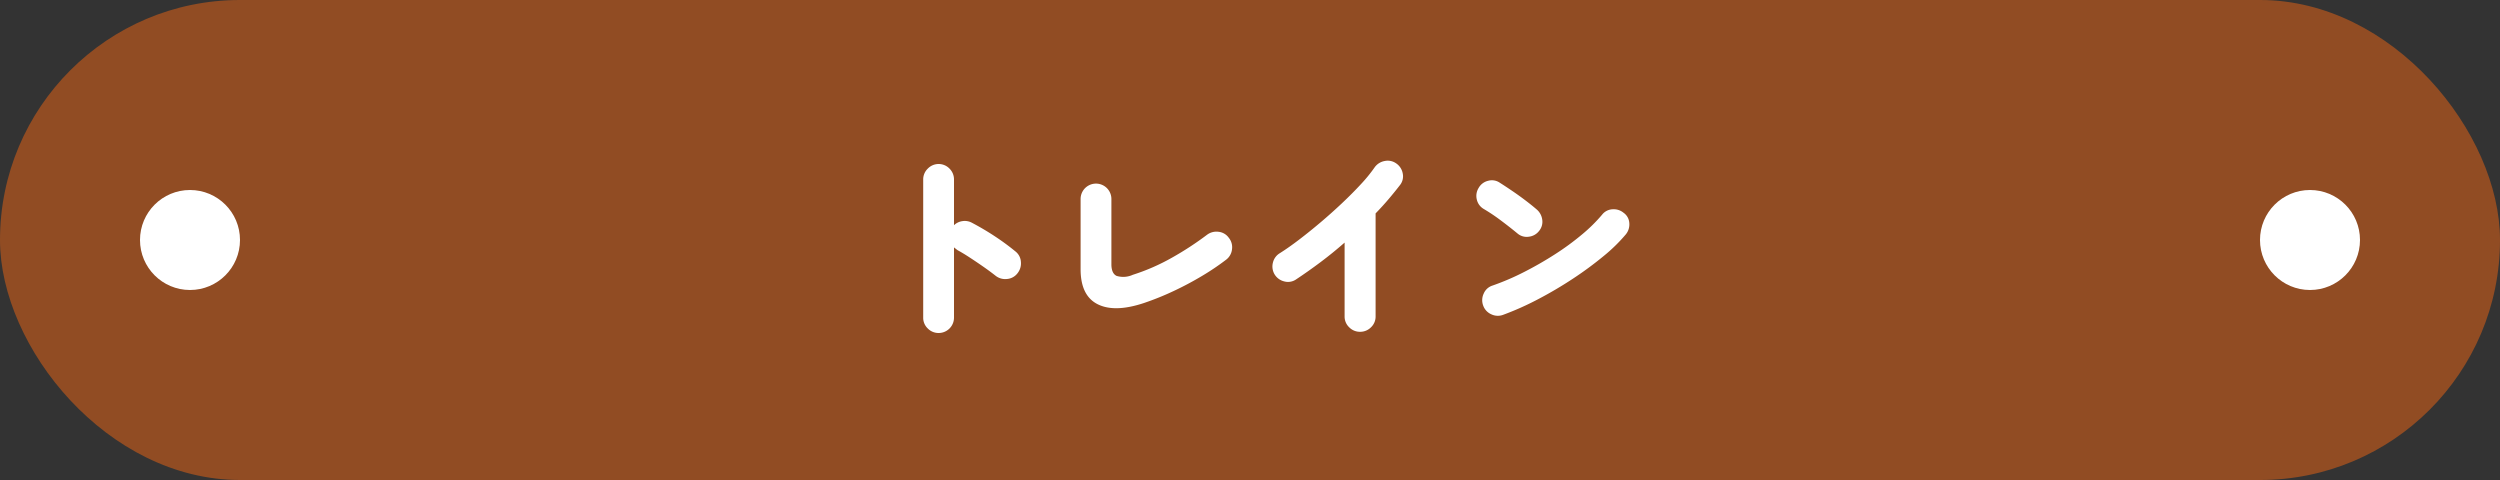
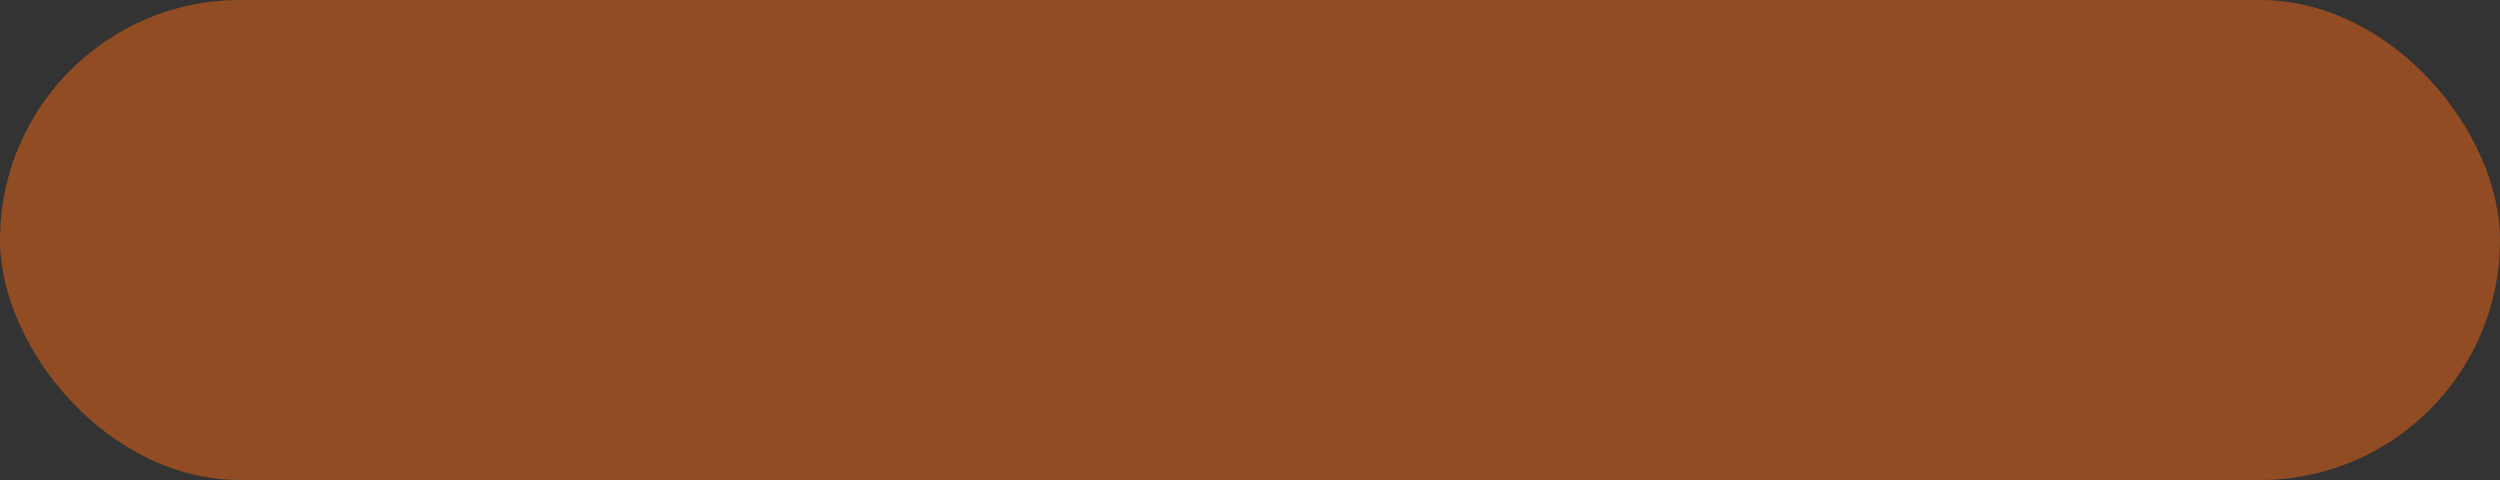
<svg xmlns="http://www.w3.org/2000/svg" width="250" height="48">
  <rect width="100%" height="100%" fill="#333333" stroke="none" />
  <g data-name="グループ 82">
    <g data-name="グループ 81" transform="translate(-69 -1705)">
      <rect width="250" height="48" fill="#914c23" data-name="長方形 7" rx="24" transform="translate(69 1705)" />
-       <circle cx="5" cy="5" r="5" fill="#fff" data-name="楕円形 94" transform="translate(83 1724)" />
-       <circle cx="5" cy="5" r="5" fill="#fff" data-name="楕円形 95" transform="translate(295 1724)" />
    </g>
-     <path fill="#fff" d="M93.86 33.3a1.5 1.5 0 0 1-1.08-.45 1.47 1.47 0 0 1-.46-1.09v-13.8a1.5 1.5 0 0 1 .46-1.1 1.51 1.51 0 0 1 2.17 0 1.52 1.52 0 0 1 .45 1.1v4.56a1.53 1.53 0 0 1 .86-.41 1.5 1.5 0 0 1 .94.17 27 27 0 0 1 2.3 1.36 24 24 0 0 1 2.04 1.5 1.43 1.43 0 0 1 .55 1.05 1.58 1.58 0 0 1-.35 1.15 1.46 1.46 0 0 1-1.05.56 1.55 1.55 0 0 1-1.15-.34q-.56-.44-1.25-.92t-1.35-.91-1.18-.71l-.17-.13-.19-.15v7.02a1.536 1.536 0 0 1-1.54 1.54m20.54-3q-2.94.98-4.64.12t-1.7-3.5V19.9a1.54 1.54 0 1 1 3.08 0v6.52q0 .92.52 1.17a2.3 2.3 0 0 0 1.62-.11 20.6 20.6 0 0 0 3.93-1.72 31 31 0 0 0 3.49-2.28 1.57 1.57 0 0 1 1.16-.3 1.43 1.43 0 0 1 1.02.6 1.48 1.48 0 0 1 .32 1.15 1.5 1.5 0 0 1-.6 1.05 25 25 0 0 1-2.39 1.61 32 32 0 0 1-2.84 1.51 28 28 0 0 1-2.97 1.2m21.6 2.88a1.5 1.5 0 0 1-1.08-.45 1.47 1.47 0 0 1-.46-1.09v-7.38q-1.16 1.02-2.4 1.95t-2.48 1.75a1.42 1.42 0 0 1-1.16.18 1.55 1.55 0 0 1-.96-.7 1.54 1.54 0 0 1-.17-1.17 1.5 1.5 0 0 1 .69-.95q.86-.54 1.91-1.34t2.15-1.73 2.15-1.92 1.9-1.91a15 15 0 0 0 1.37-1.68 1.57 1.57 0 0 1 1.01-.64 1.46 1.46 0 0 1 1.15.24 1.54 1.54 0 0 1 .65.99 1.4 1.4 0 0 1-.25 1.15q-.54.7-1.15 1.42t-1.31 1.44v10.3a1.47 1.47 0 0 1-.46 1.09 1.52 1.52 0 0 1-1.1.45m14.32-1.7a1.5 1.5 0 0 1-1.19-.05 1.5 1.5 0 0 1-.81-.87 1.53 1.53 0 0 1 .05-1.2 1.41 1.41 0 0 1 .87-.8 25 25 0 0 0 3.17-1.36 35 35 0 0 0 3.1-1.78 26 26 0 0 0 2.7-1.98 16 16 0 0 0 1.99-1.96 1.4 1.4 0 0 1 1.03-.55 1.55 1.55 0 0 1 1.13.35 1.34 1.34 0 0 1 .57 1.02 1.57 1.57 0 0 1-.35 1.14 16.7 16.7 0 0 1-2.21 2.16 35 35 0 0 1-3.05 2.25 40 40 0 0 1-3.49 2.06 29 29 0 0 1-3.51 1.57m1.42-8.14q-.8-.66-1.7-1.33a18 18 0 0 0-1.66-1.11 1.46 1.46 0 0 1-.7-.95 1.5 1.5 0 0 1 .18-1.15 1.47 1.47 0 0 1 .95-.72 1.39 1.39 0 0 1 1.15.18q.6.38 1.29.85t1.32.95 1.07.86a1.62 1.62 0 0 1 .58 1.02 1.43 1.43 0 0 1-.3 1.14 1.5 1.5 0 0 1-1.03.59 1.41 1.41 0 0 1-1.15-.33" data-name="パス 94" />
  </g>
</svg>